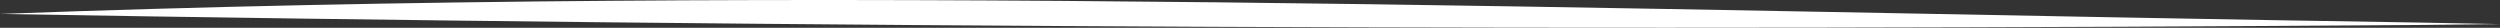
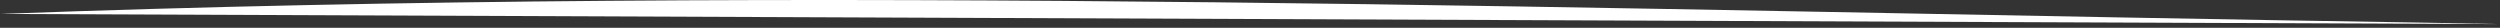
<svg xmlns="http://www.w3.org/2000/svg" width="180" height="2" viewBox="0 0 180 2" fill="none">
  <rect x="0" y="0" width="180" height="2" fill="#333333" stroke="none" />
-   <path d="M0 1.004C57.778 1.993 116.737 2.221 174.383 1.797L180 1.735L174.367 1.628C116.609 0.736 58.551 -1.172 0 1.004Z" fill="white" />
+   <path d="M0 1.004L180 1.735L174.367 1.628C116.609 0.736 58.551 -1.172 0 1.004Z" fill="white" />
</svg>